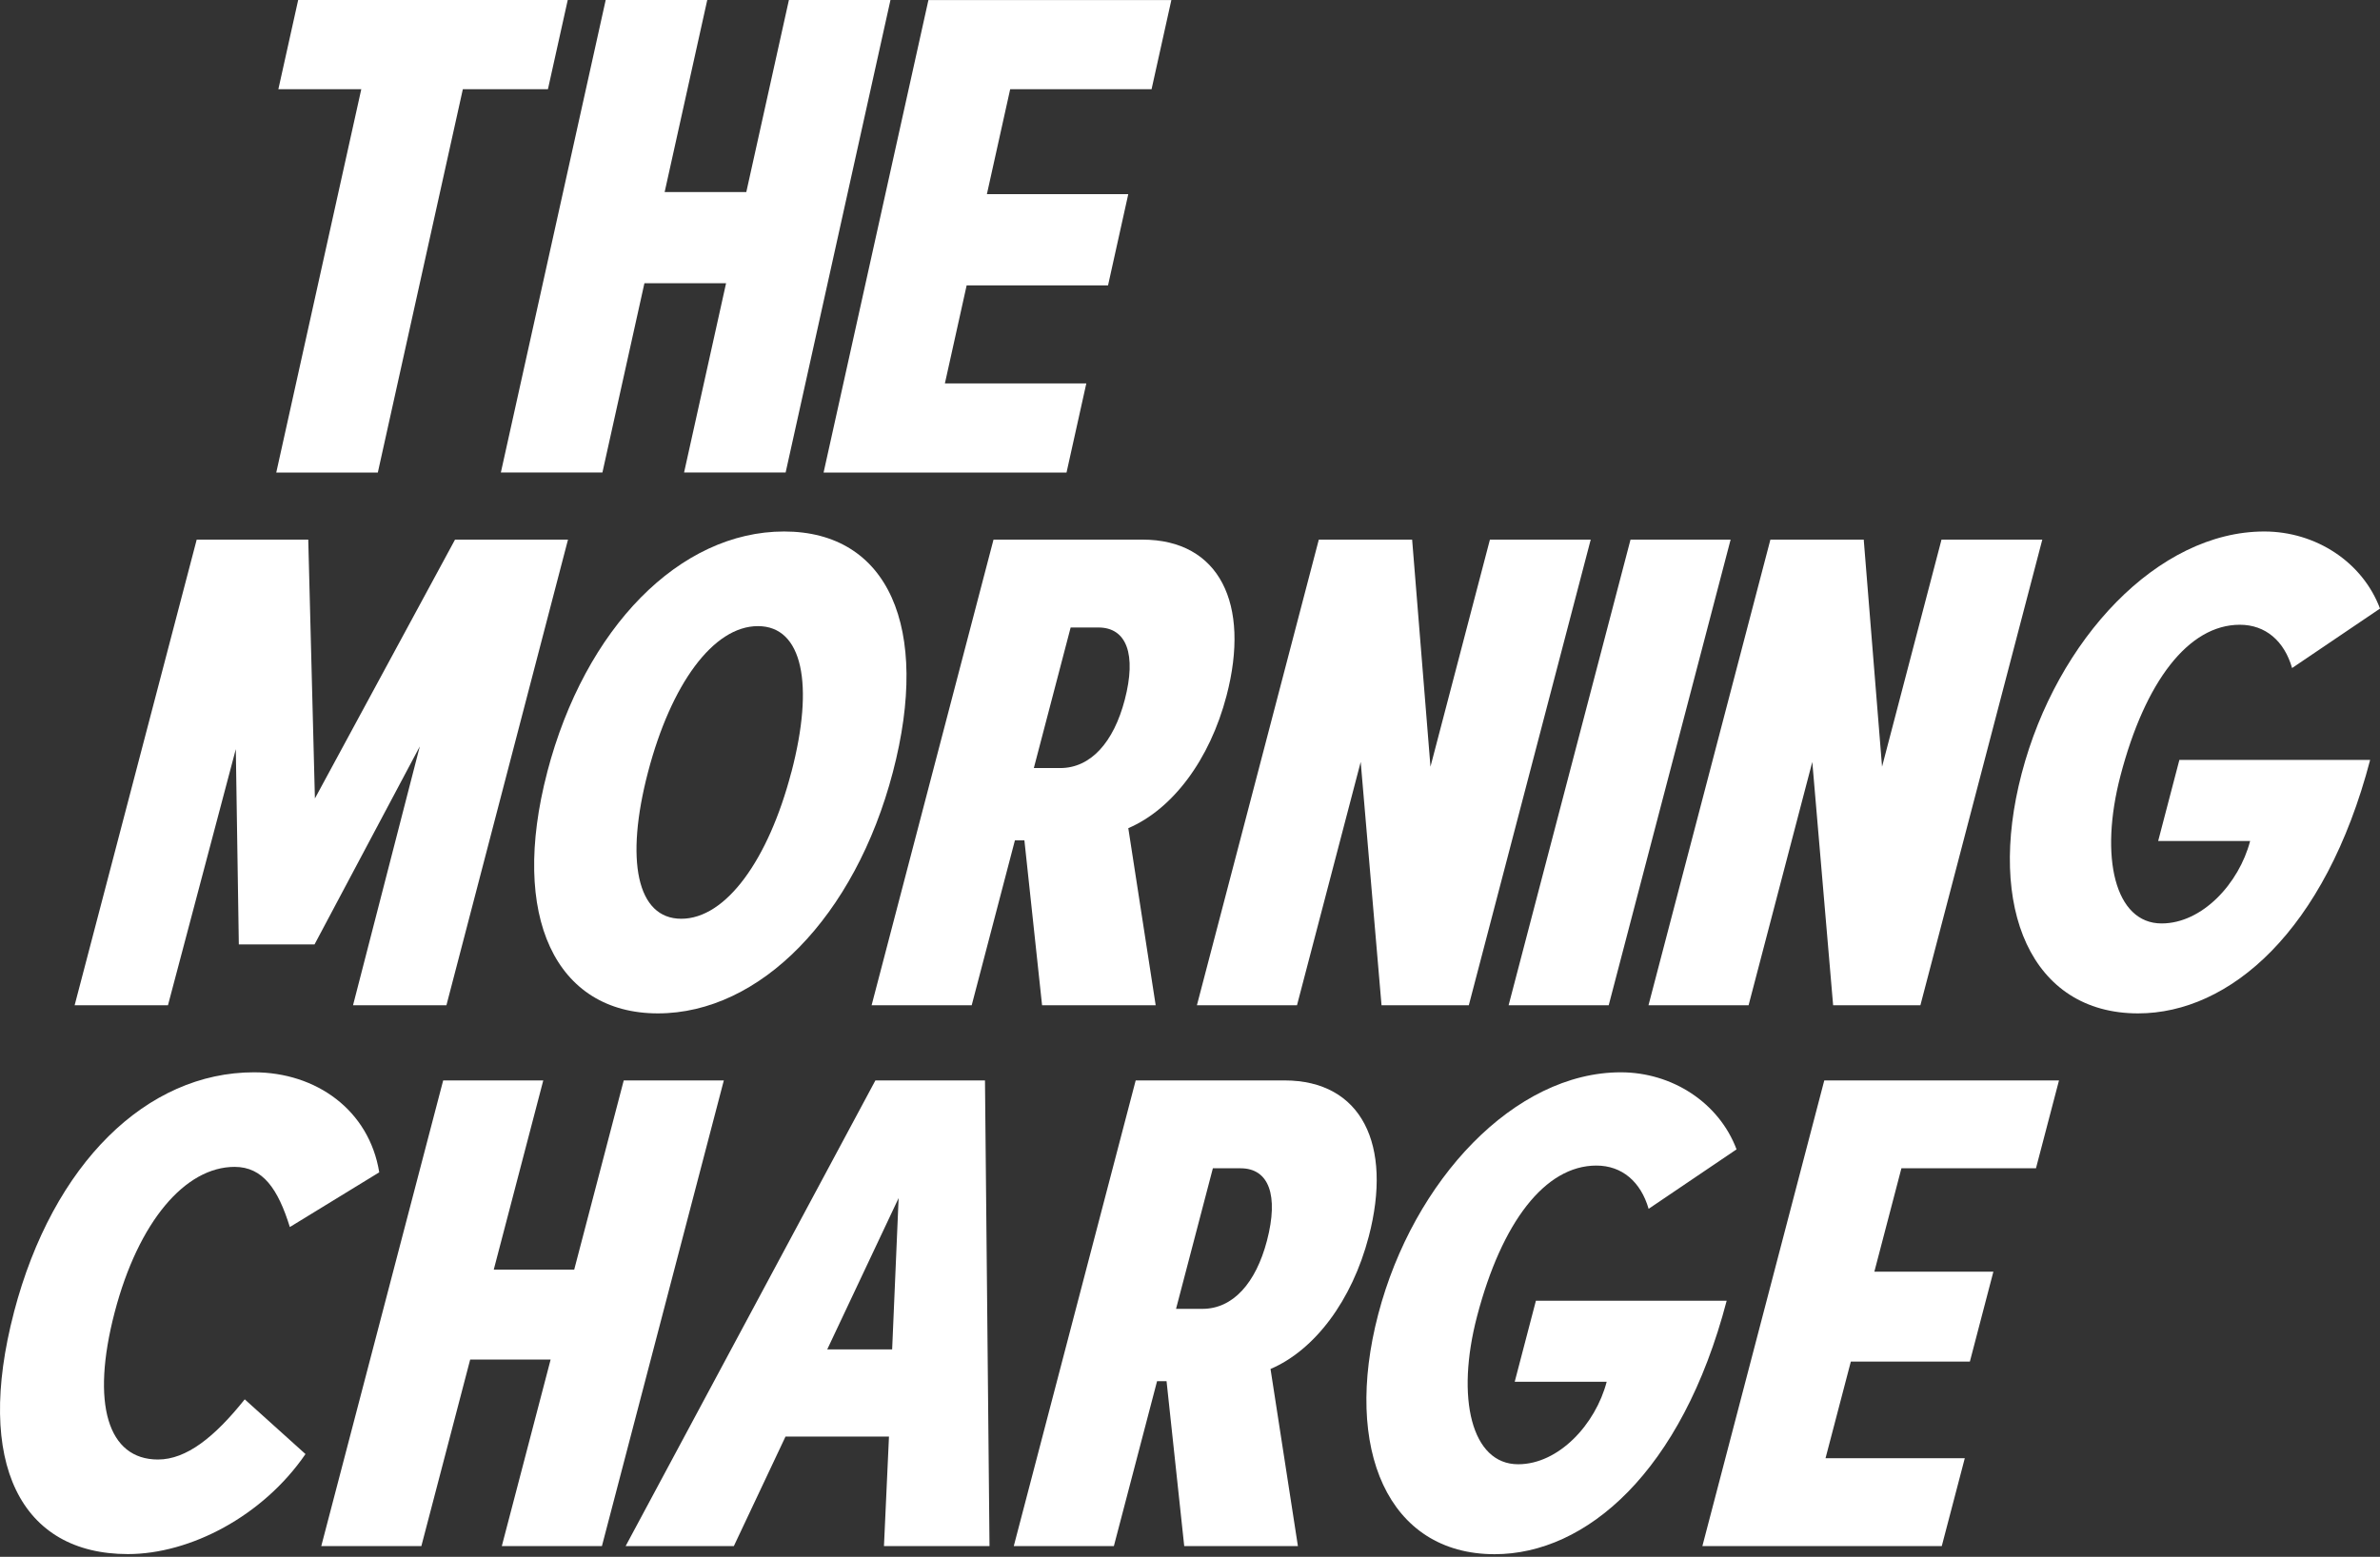
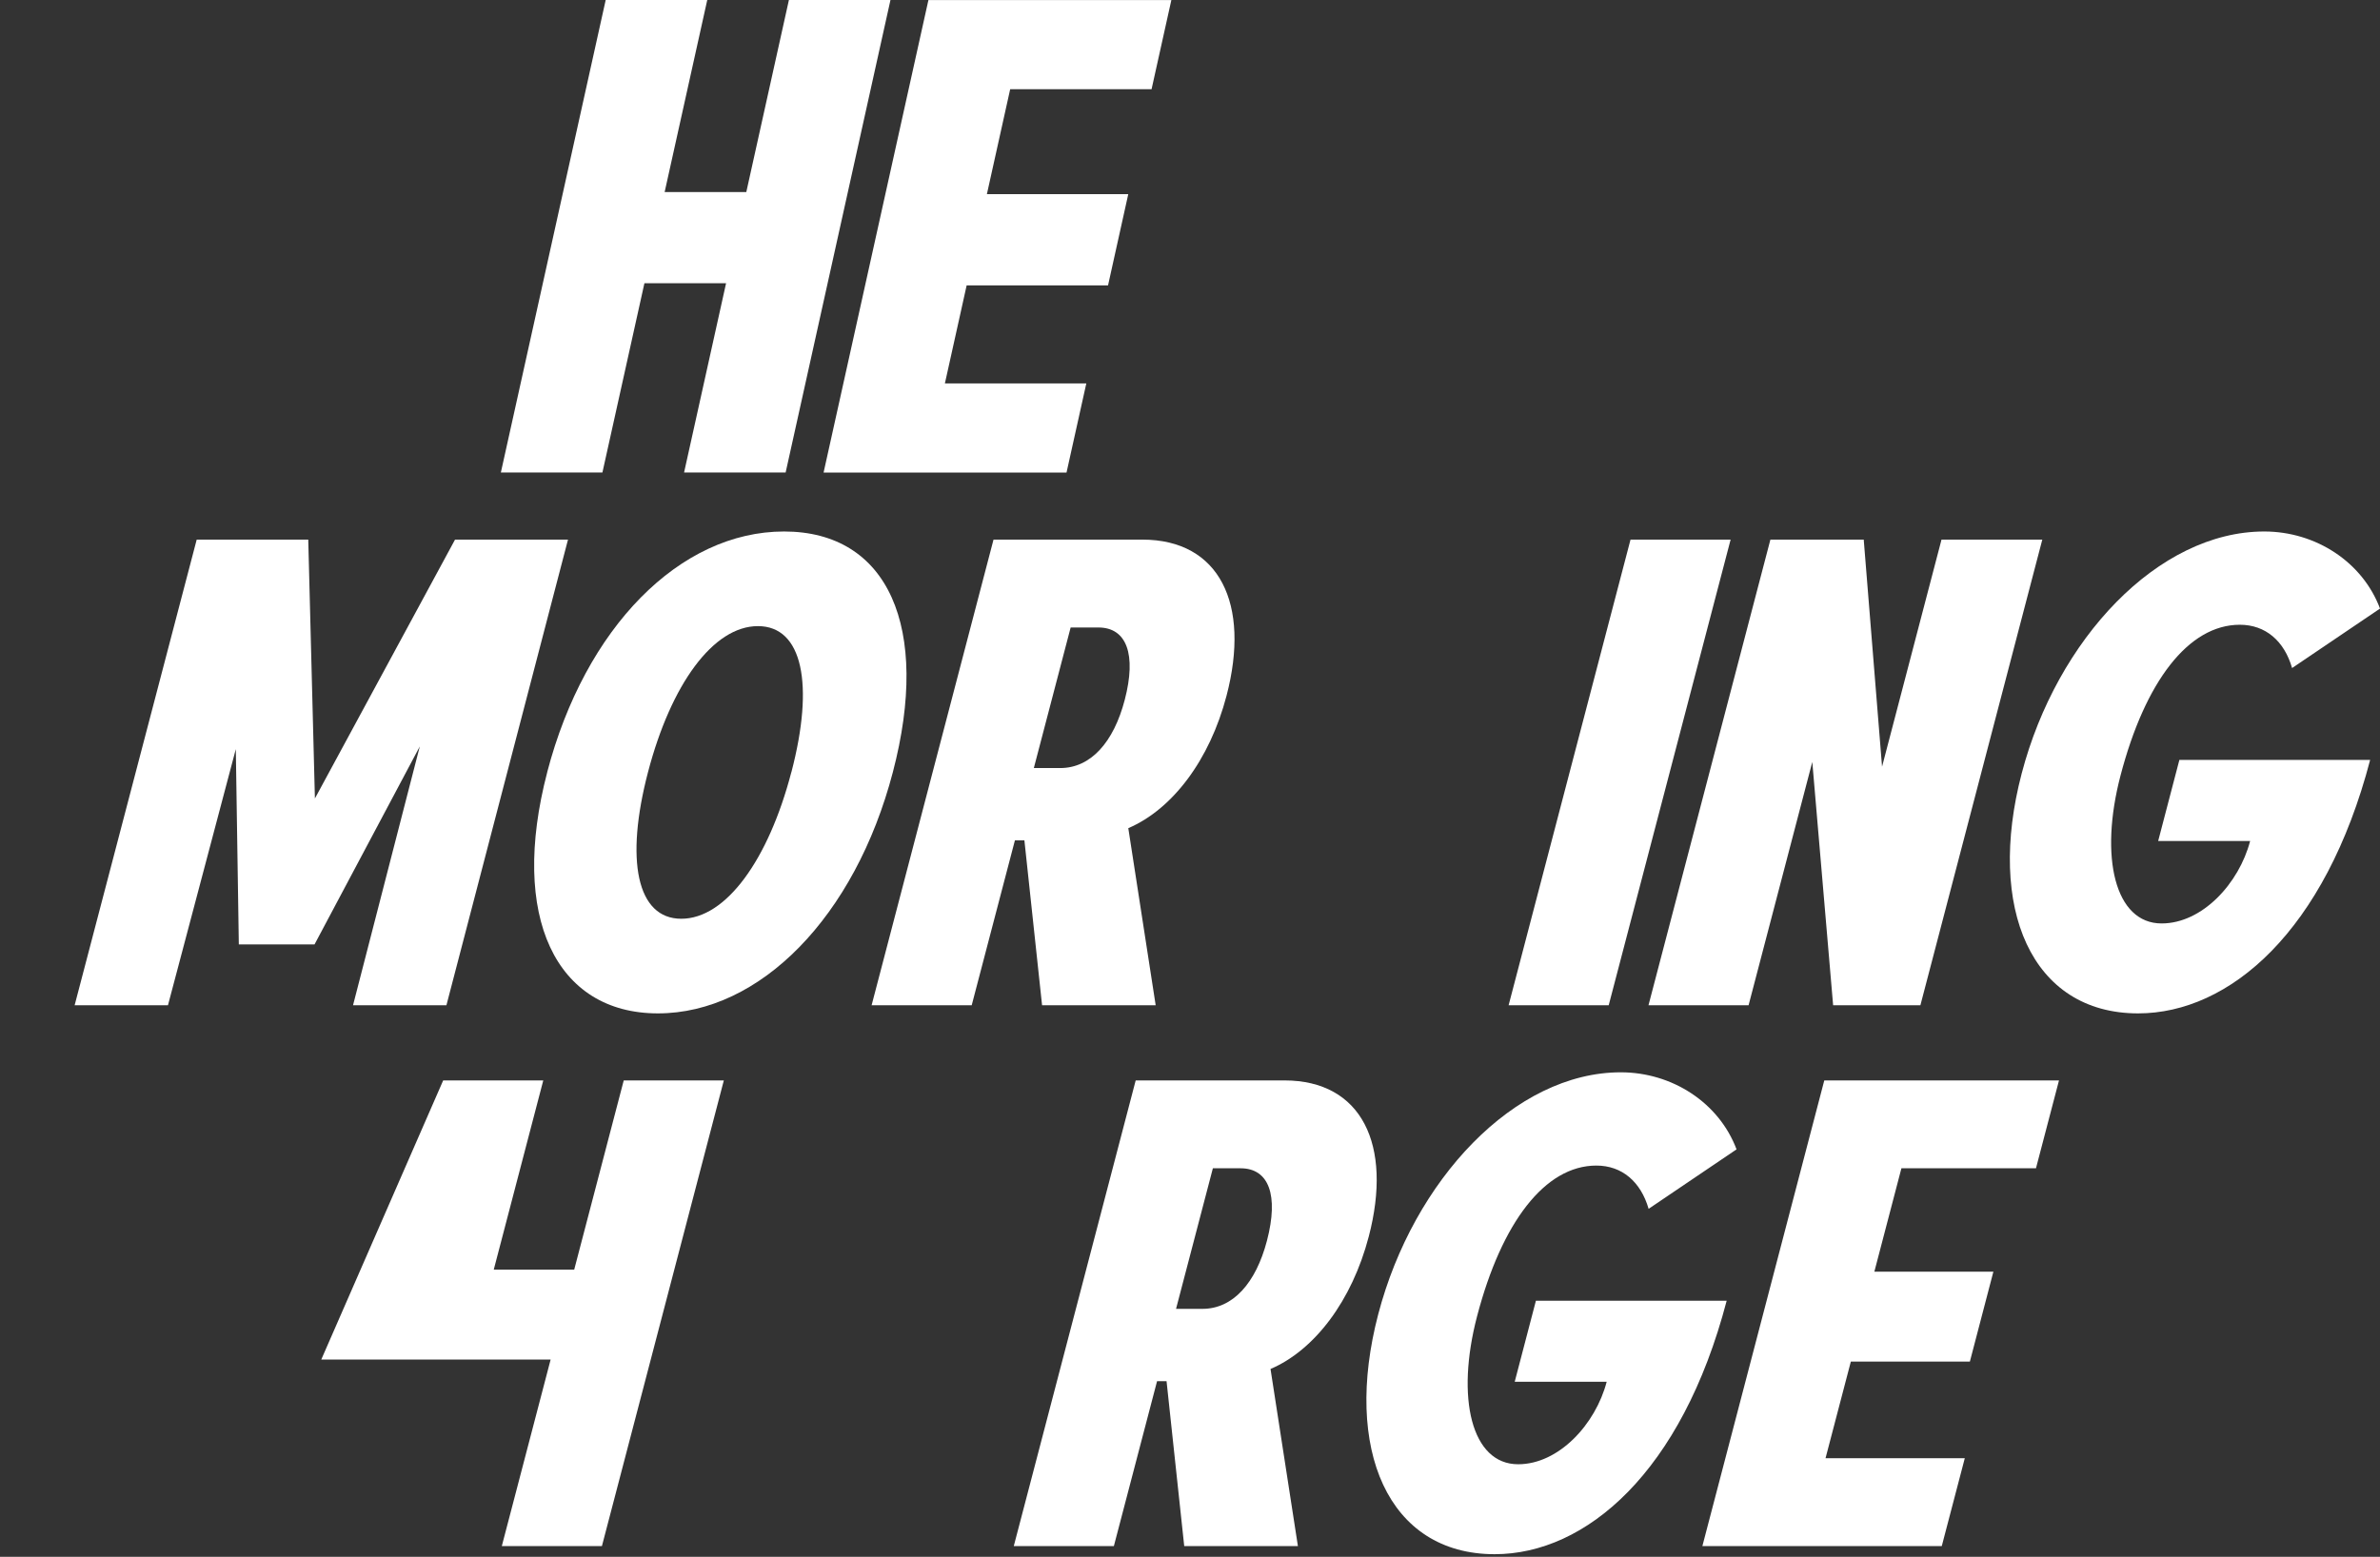
<svg xmlns="http://www.w3.org/2000/svg" width="162" height="106" viewBox="0 0 162 106" fill="none">
  <rect x="0" y="0" width="162" height="106" fill="#333333" stroke="none" />
-   <path d="M0.949 89.347C3.611 79.179 10.012 73.011 17.286 73.011C21.522 73.011 25.127 75.586 25.814 79.821L19.729 83.547C18.93 80.971 17.902 79.45 15.968 79.45C12.607 79.45 9.422 83.176 7.807 89.344C6.17 95.601 7.346 99.375 10.751 99.375C12.685 99.375 14.601 97.857 16.658 95.278L20.794 99.004C17.891 103.239 12.934 105.814 8.702 105.814C1.428 105.814 -1.746 99.65 0.953 89.34L0.949 89.347Z" fill="white" />
-   <path d="M42.456 73.564H49.269L40.971 105.269H34.157L37.48 92.569H32.004L28.681 105.269H21.868L30.166 73.564H36.979L33.608 86.449H39.084L42.456 73.564Z" fill="white" />
-   <path d="M60.169 105.269L60.51 97.813H53.467L49.951 105.269H42.585L59.586 73.564H67.045L67.353 105.269H60.172H60.169ZM56.307 91.879H60.726L61.167 81.573L56.307 91.879Z" fill="white" />
+   <path d="M42.456 73.564H49.269L40.971 105.269H34.157L37.48 92.569H32.004H21.868L30.166 73.564H36.979L33.608 86.449H39.084L42.456 73.564Z" fill="white" />
  <path d="M80.607 105.269L79.404 94.042H78.758L75.818 105.269H69.005L77.303 73.564H87.431C92.681 73.564 94.805 77.936 93.168 84.193C92.024 88.564 89.488 91.923 86.481 93.211L88.345 105.269H80.611H80.607ZM84.443 79.546H82.557L80.05 89.117H81.847C83.919 89.117 85.482 87.369 86.24 84.471C87.045 81.387 86.377 79.546 84.443 79.546Z" fill="white" />
  <path d="M104.546 88.564H117.53C114.471 100.251 107.947 105.822 101.736 105.822C94.462 105.822 91.414 98.644 93.812 89.485C96.211 80.329 103.098 73.011 110.323 73.011C113.821 73.011 117.01 75.082 118.202 78.258L112.217 82.307C111.686 80.467 110.409 79.361 108.66 79.361C105.163 79.361 102.215 83.228 100.54 89.622C99.081 95.189 100.158 99.698 103.336 99.698C106.098 99.698 108.604 96.981 109.362 94.083H103.102L104.546 88.561V88.564Z" fill="white" />
  <path d="M124.256 99.286H133.738L132.171 105.269H115.876L124.174 73.564H140.15L138.583 79.546H129.424L127.582 86.586H135.684L134.084 92.706H125.982L124.259 99.286H124.256Z" fill="white" />
  <path d="M37.248 52.569C39.824 42.724 46.277 36.188 53.369 36.188C60.46 36.188 63.352 42.724 60.776 52.569C58.199 62.415 51.735 68.999 44.781 68.999C37.827 68.999 34.671 62.419 37.251 52.569H37.248ZM53.87 52.569C55.437 46.587 54.631 42.631 51.59 42.631C48.55 42.631 45.676 46.587 44.109 52.569C42.542 58.552 43.337 62.556 46.374 62.556C49.411 62.556 52.303 58.552 53.866 52.569H53.87Z" fill="white" />
  <path d="M70.931 68.446L69.728 57.219H69.082L66.141 68.446H59.328L67.626 36.741H77.755C83.005 36.741 85.128 41.113 83.487 47.37C82.344 51.742 79.808 55.1 76.8 56.388L78.664 68.446H70.931ZM74.762 42.724H72.876L70.37 52.295H72.167C74.239 52.295 75.802 50.547 76.559 47.648C77.365 44.564 76.697 42.724 74.762 42.724Z" fill="white" />
-   <path d="M101.415 36.741H108.276L99.978 68.446H94.037L92.619 51.879L88.283 68.446H81.47L89.768 36.741H96.12L97.368 52.202L101.415 36.741Z" fill="white" />
  <path d="M102.687 68.446L110.985 36.741H117.798L109.5 68.446H102.687Z" fill="white" />
  <path d="M132.153 36.741H139.014L130.716 68.446H124.776L123.358 51.879L119.021 68.446H112.208L120.506 36.741H126.859L128.106 52.202L132.153 36.741Z" fill="white" />
  <path d="M148.345 51.742H161.329C158.269 63.428 151.75 68.999 145.534 68.999C138.261 68.999 135.213 61.821 137.611 52.662C140.01 43.507 146.897 36.188 154.122 36.188C157.62 36.188 160.809 38.259 162.001 41.436L156.016 45.485C155.485 43.644 154.208 42.538 152.459 42.538C148.961 42.538 146.013 46.405 144.339 52.8C142.88 58.366 143.956 62.875 147.135 62.875C149.897 62.875 152.403 60.159 153.161 57.26H146.901L148.345 51.738V51.742Z" fill="white" />
  <path d="M30.387 68.446H24.03L28.575 50.821L21.409 64.304H16.256L16.051 51.007L11.433 68.446H5.08L13.389 36.741H20.982L21.435 54.366L30.973 36.741H38.662L30.387 68.446Z" fill="white" />
-   <path d="M38.645 0L37.297 6.072H31.505L25.717 32.176H18.804L24.592 6.072H18.948L20.296 0H38.645Z" fill="white" />
  <path d="M53.699 0H60.612L53.476 32.172H46.563L49.422 19.284H43.864L41.005 32.172H34.092L41.228 0H48.141L45.241 13.075H50.799L53.699 0Z" fill="white" />
  <path d="M64.32 26.105H73.943L72.595 32.176H56.059L63.195 0.004H79.731L78.384 6.075H68.76L67.175 13.219H76.798L75.421 19.432H65.797L64.316 26.108L64.32 26.105Z" fill="white" />
</svg>